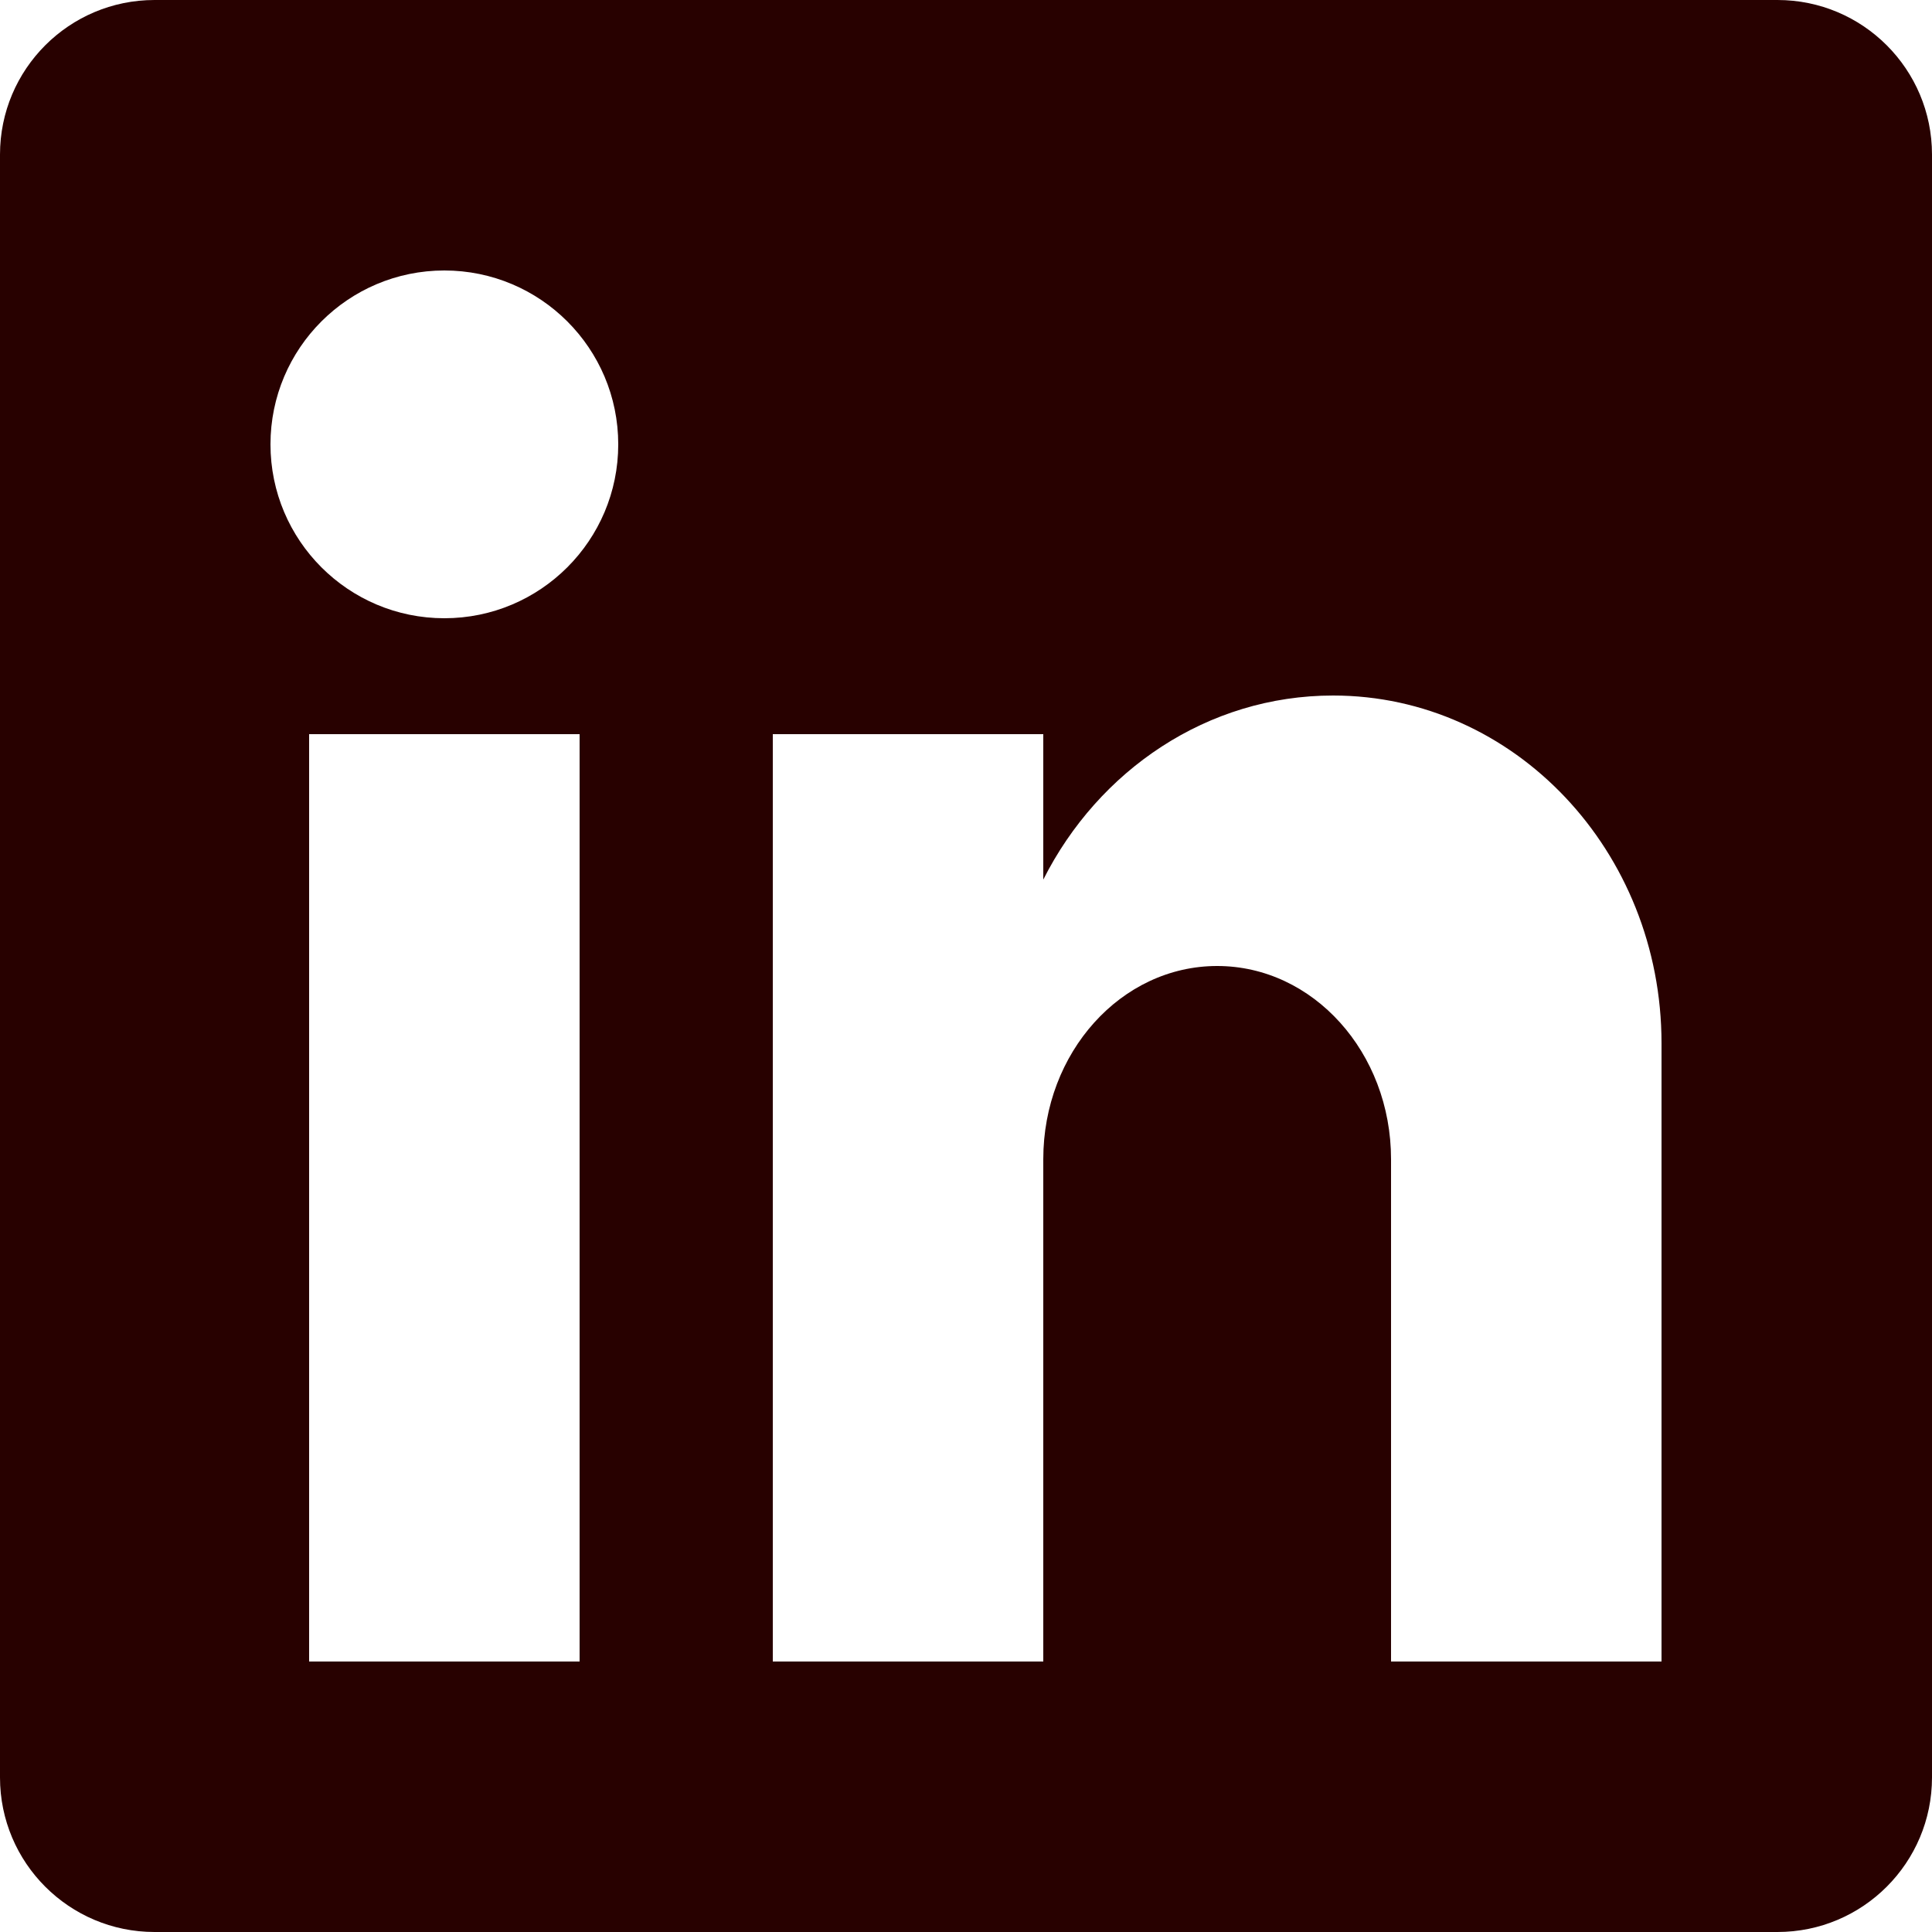
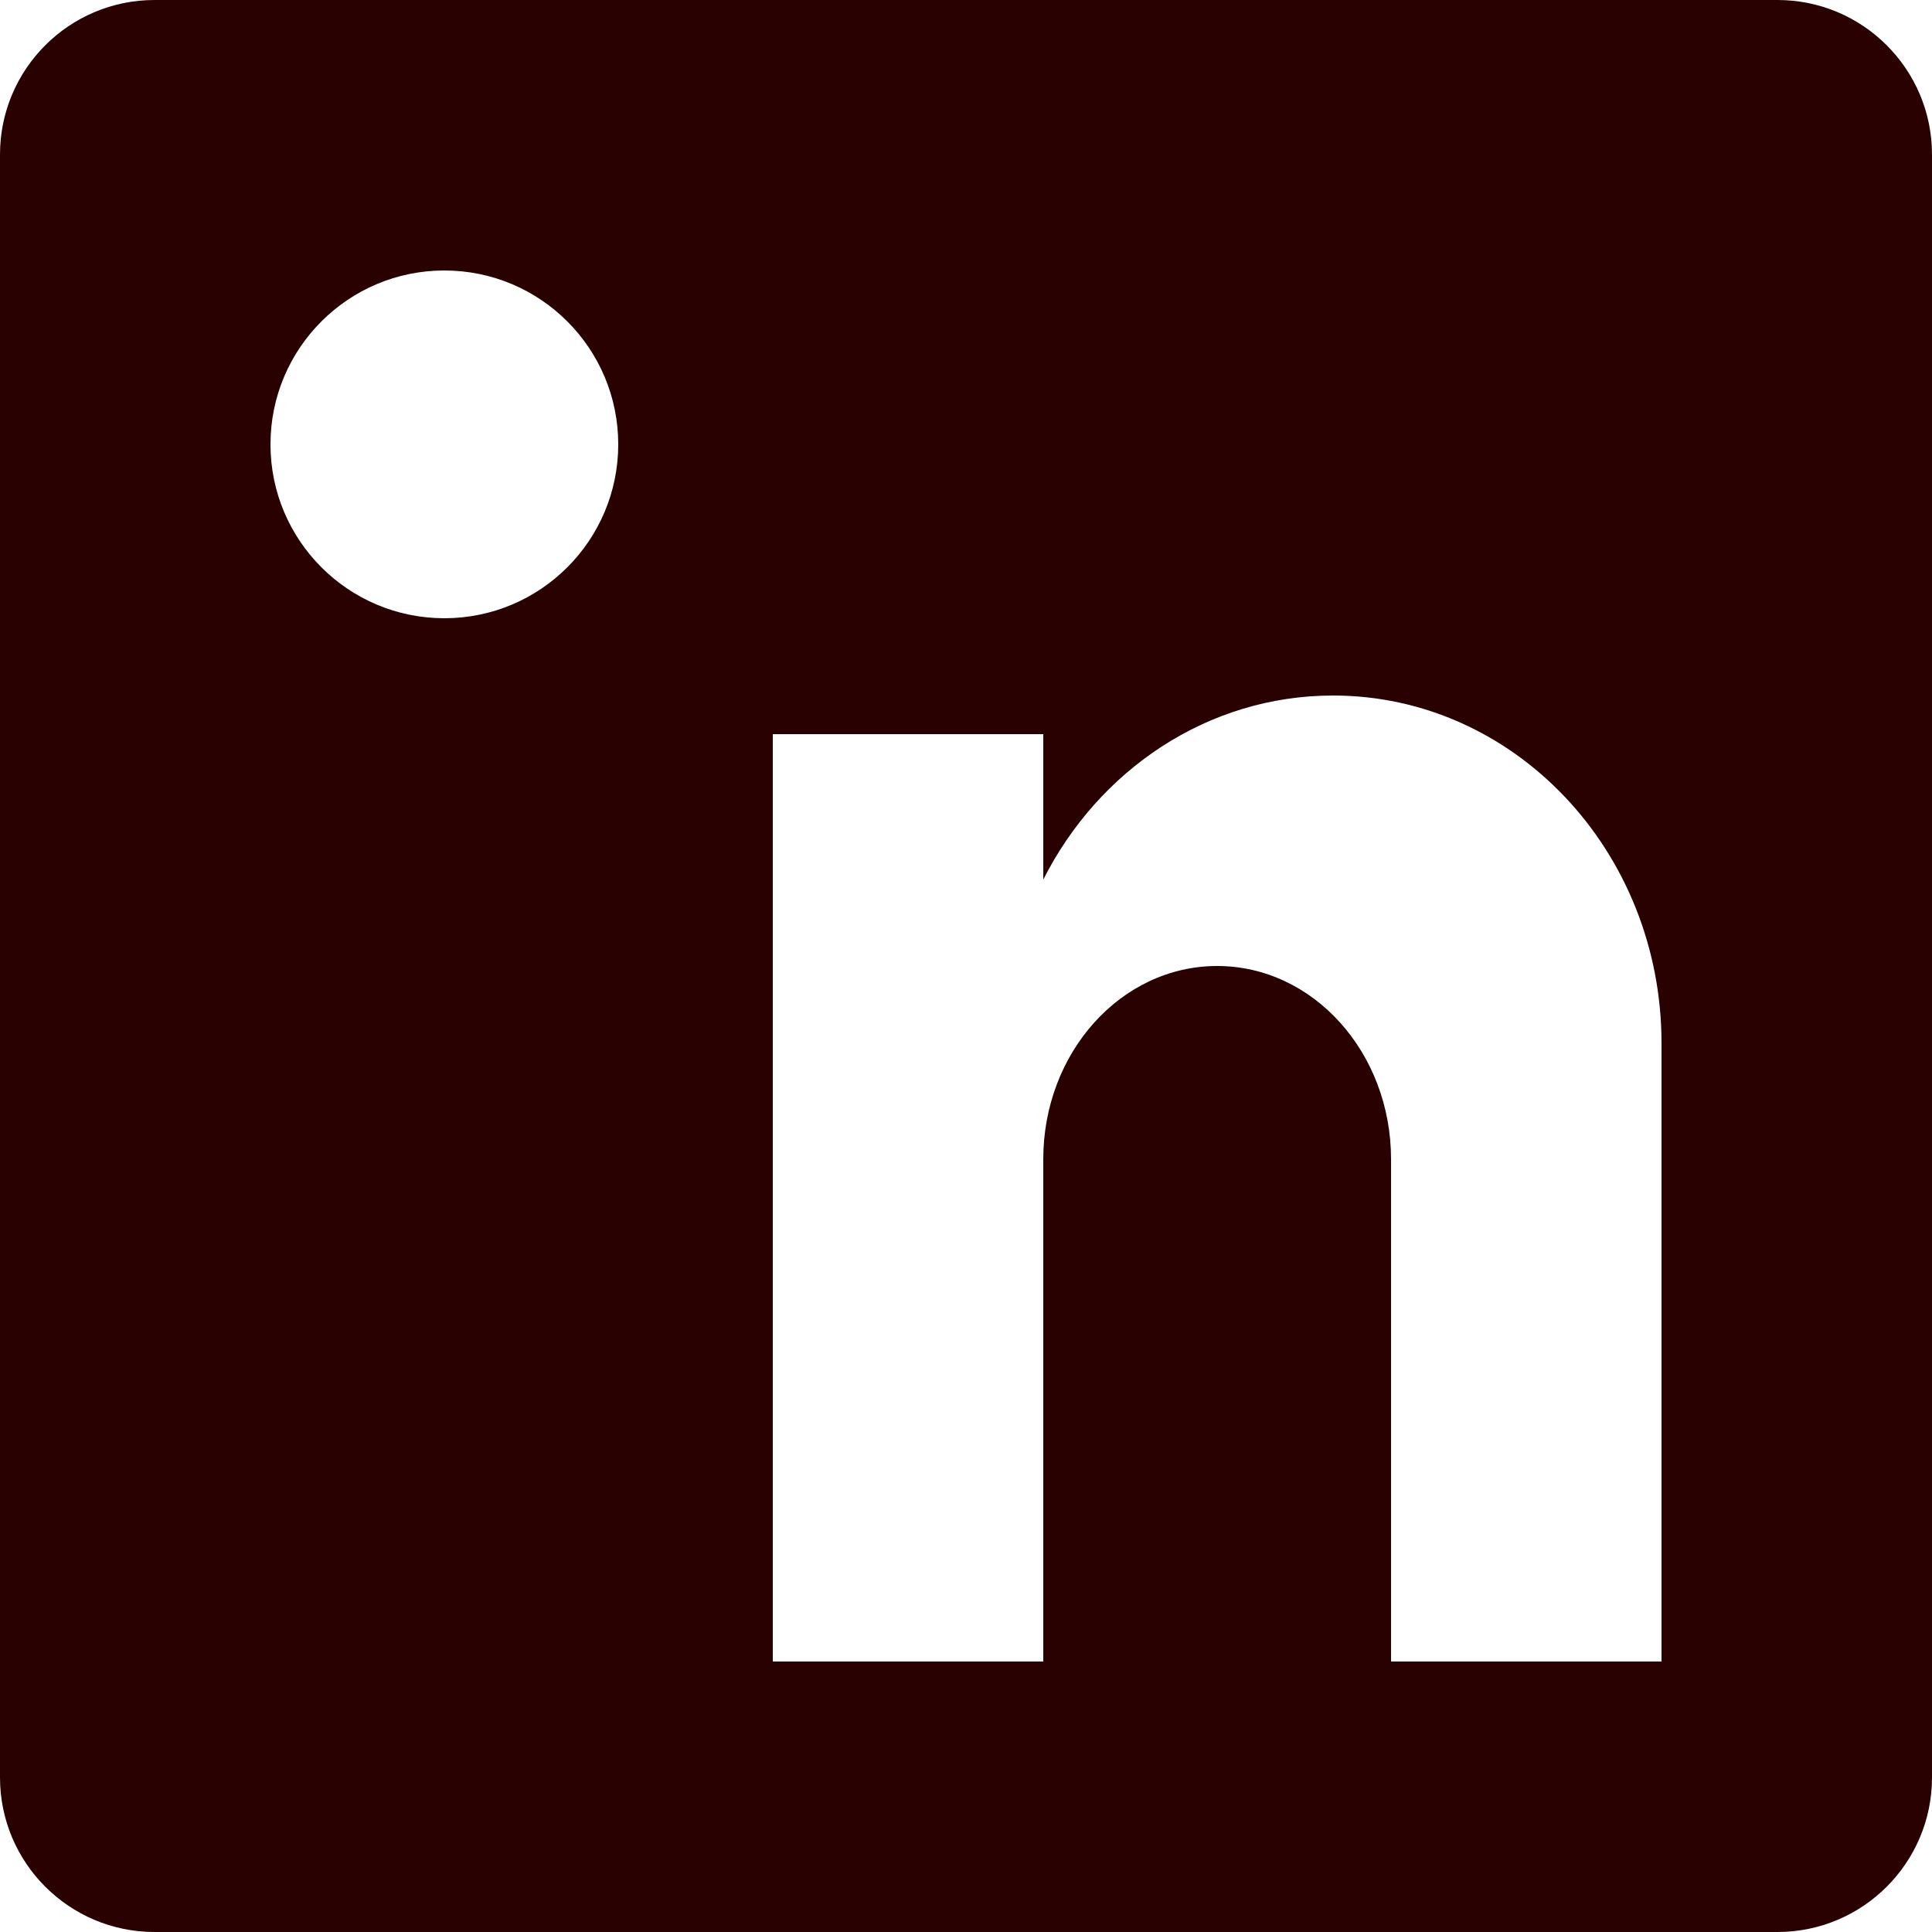
<svg xmlns="http://www.w3.org/2000/svg" width="50" height="50" viewBox="0 0 50 50" fill="none">
-   <path fill-rule="evenodd" clip-rule="evenodd" d="M46 0C48.209 0 50 1.791 50 4V46C50 48.209 48.209 50 46 50H4C1.791 50 0 48.209 0 46V4C0 1.791 1.791 0 4 0H46ZM8 19V43H15V19H8ZM34.5 18C31.252 18 28.431 19.929 27 22.764V19H20V43H27V30C27 27.239 29.015 25 31.5 25C33.985 25 36 27.239 36 30V43H43V27C43 22.029 39.194 18 34.5 18ZM11.5 7C9.015 7 7 9.015 7 11.5C7 13.985 9.015 16 11.5 16C13.985 16 16 13.985 16 11.5C16 9.015 13.985 7 11.5 7Z" fill="#280100" />
+   <path fill-rule="evenodd" clip-rule="evenodd" d="M46 0C48.209 0 50 1.791 50 4V46C50 48.209 48.209 50 46 50H4C1.791 50 0 48.209 0 46V4C0 1.791 1.791 0 4 0H46ZM8 19V43H15H8ZM34.5 18C31.252 18 28.431 19.929 27 22.764V19H20V43H27V30C27 27.239 29.015 25 31.5 25C33.985 25 36 27.239 36 30V43H43V27C43 22.029 39.194 18 34.5 18ZM11.5 7C9.015 7 7 9.015 7 11.5C7 13.985 9.015 16 11.5 16C13.985 16 16 13.985 16 11.5C16 9.015 13.985 7 11.5 7Z" fill="#280100" />
</svg>